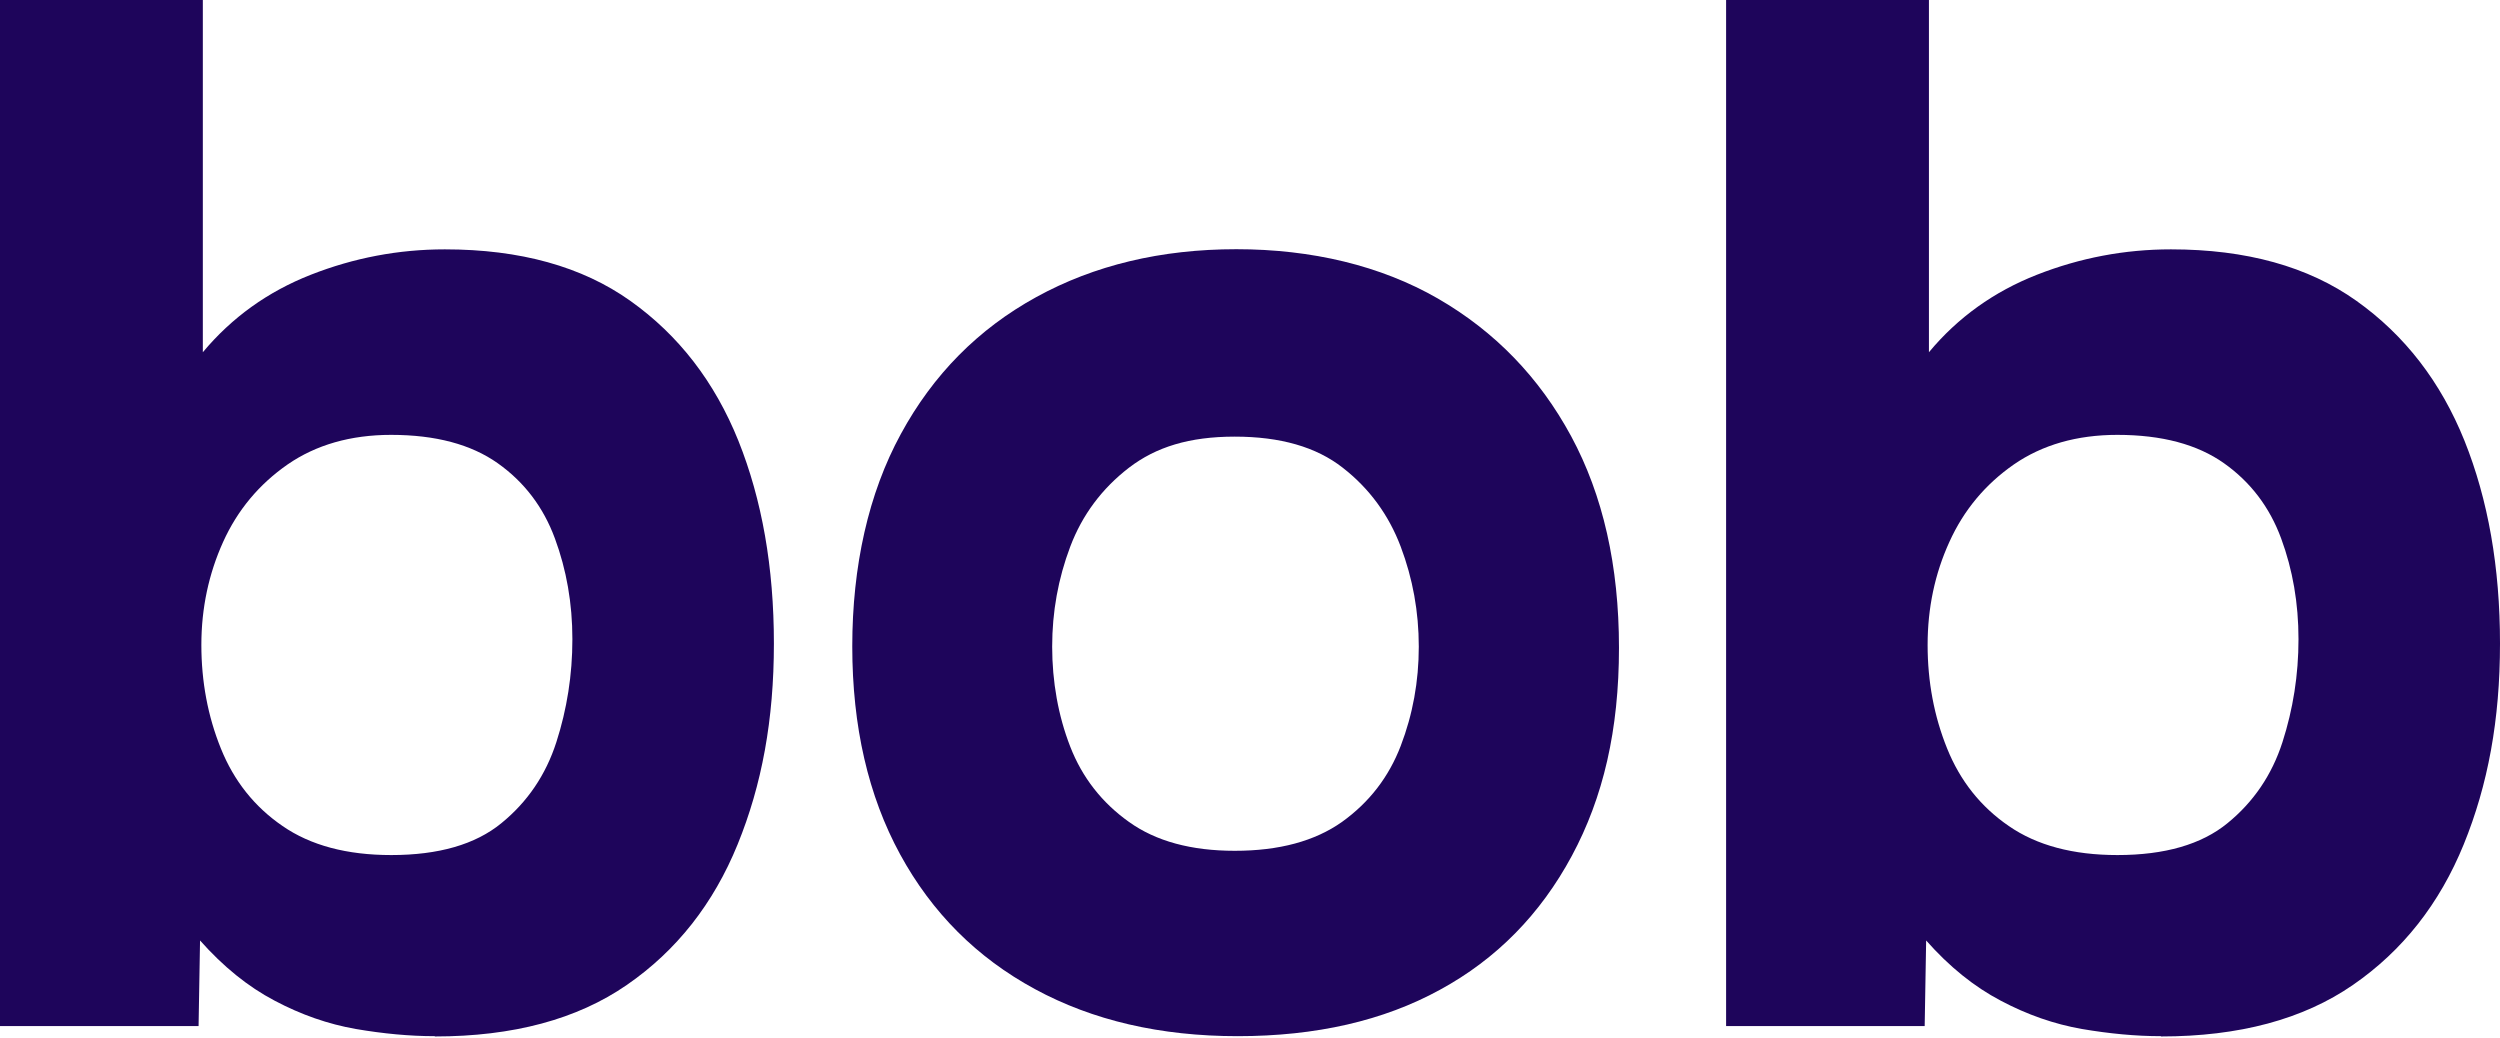
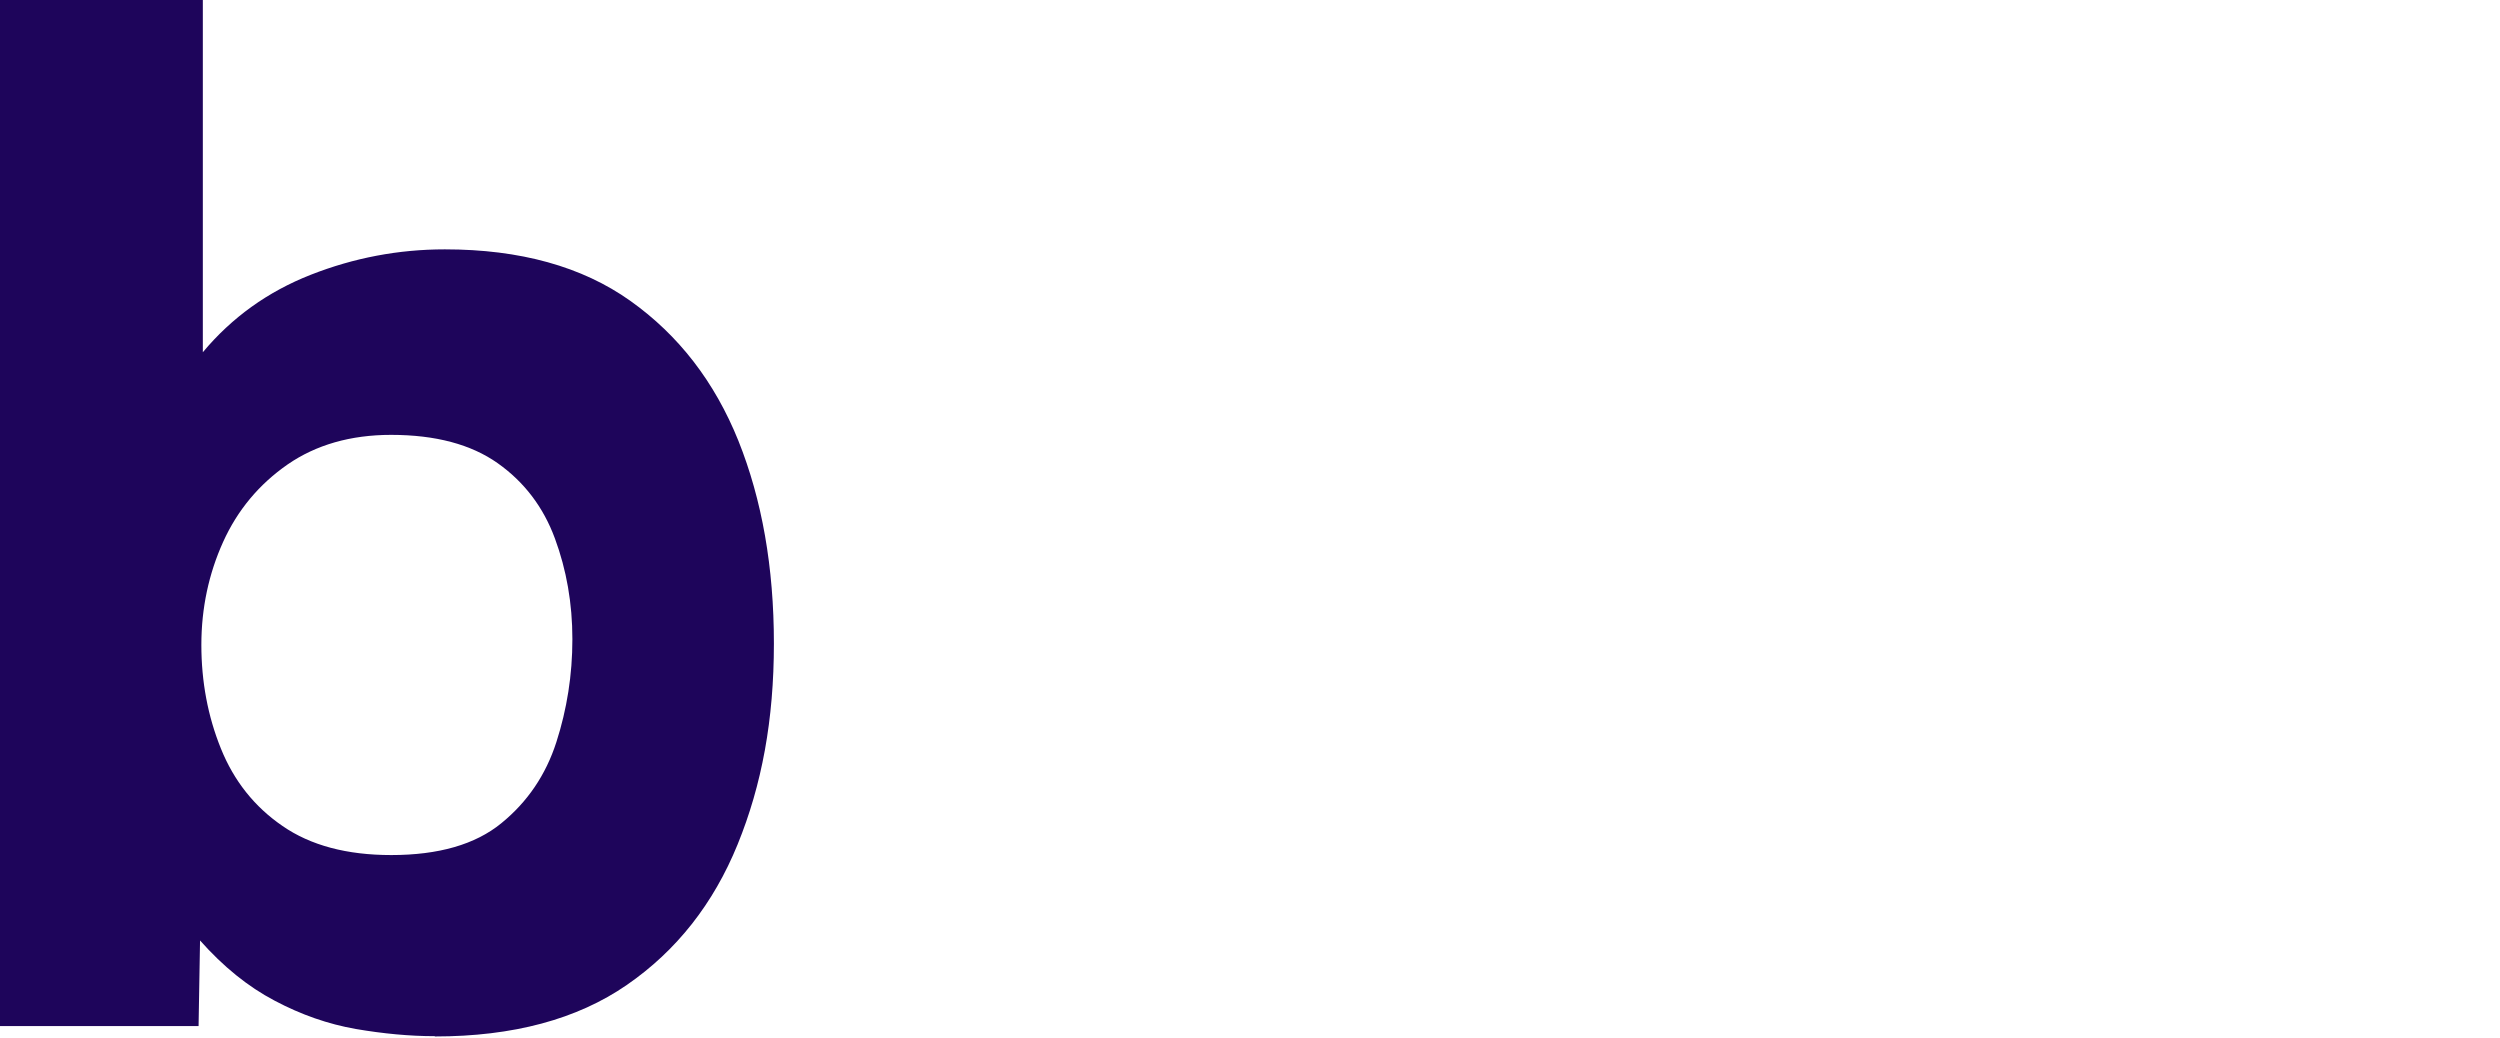
<svg xmlns="http://www.w3.org/2000/svg" width="1260" height="523" viewBox="0 0 1260 523" fill="none">
  <path d="M219.099 522.228C206.45 522.228 193.136 520.971 179.303 518.604C165.397 516.163 151.786 511.429 138.398 504.327C125.009 497.3 112.508 487.166 100.821 474L100.081 517.124H0V3.57449e-06H102.227V177.528C116.873 159.997 134.995 146.978 156.668 138.472C178.342 129.965 200.829 125.675 224.203 125.675C262.15 125.675 293.365 134.329 317.701 151.638C342.037 168.947 360.16 192.396 372.143 222.132C384.052 251.868 390.044 285.894 390.044 324.358C390.044 362.823 383.978 395.591 371.773 425.549C359.568 455.507 341.002 479.104 315.926 496.413C290.85 513.722 258.599 522.376 219.173 522.376L219.099 522.228ZM197.204 430.949C221.022 430.949 239.589 425.623 252.681 414.898C265.848 404.172 275.094 390.561 280.42 373.992C285.746 357.423 288.483 340.188 288.483 322.139C288.483 304.091 285.524 287.225 279.681 271.396C273.837 255.566 264.221 242.917 250.832 233.449C237.444 223.981 219.543 219.173 197.13 219.173C176.714 219.173 159.257 224.203 144.907 234.115C130.557 244.101 119.683 257.12 112.434 273.171C105.185 289.223 101.487 306.532 101.487 325.024C101.487 343.516 104.742 360.974 111.325 377.247C117.908 393.594 128.264 406.613 142.392 416.303C156.52 426.067 174.791 430.949 197.204 430.949Z" fill="#1E055B" />
-   <path d="M623.791 522.228C584.809 522.228 550.709 514.313 521.565 498.484C492.347 482.654 469.712 460.019 453.66 430.579C437.609 401.139 429.546 366.151 429.546 325.764C429.546 285.376 437.683 248.687 454.03 218.729C470.303 188.771 493.086 165.767 522.304 149.715C551.523 133.664 585.105 125.601 623.125 125.601C661.146 125.601 695.912 133.886 724.686 150.455C753.387 167.024 775.8 190.177 791.851 219.839C807.903 249.575 815.965 285.08 815.965 326.503C815.965 367.927 808.05 401.879 792.221 431.319C776.391 460.759 754.274 483.32 725.722 498.853C697.243 514.461 663.291 522.228 623.791 522.228ZM622.312 428.804C644.725 428.804 662.699 423.922 676.384 414.232C689.994 404.468 699.906 391.745 705.972 375.915C712.037 360.086 715.07 343.442 715.07 325.912C715.07 308.381 712.037 291.59 705.972 275.538C699.906 259.487 690.142 246.172 676.754 235.742C663.365 225.238 645.242 220.061 622.312 220.061C599.381 220.061 582.59 225.312 568.979 235.742C555.369 246.246 545.457 259.487 539.391 275.538C533.326 291.59 530.293 308.381 530.293 325.912C530.293 343.442 533.326 360.751 539.391 376.285C545.457 391.893 555.369 404.542 568.979 414.232C582.59 423.996 600.417 428.804 622.312 428.804Z" fill="#1E055B" />
-   <path d="M1089.06 522.228C1076.41 522.228 1063.17 520.971 1049.26 518.604C1035.35 516.163 1021.74 511.429 1008.35 504.327C994.966 497.3 982.391 487.166 970.778 474L970.038 517.124H869.956V0H972.183V177.528C986.755 159.997 1004.95 146.978 1026.62 138.472C1048.3 129.965 1070.78 125.675 1094.16 125.675C1132.11 125.675 1163.32 134.329 1187.66 151.638C1211.99 168.947 1230.12 192.396 1242.1 222.132C1254.01 251.868 1260 285.894 1260 324.358C1260 362.823 1253.93 395.591 1241.73 425.549C1229.52 455.507 1210.96 479.104 1185.88 496.413C1160.81 513.722 1128.56 522.376 1089.13 522.376L1089.06 522.228ZM1067.16 430.949C1090.98 430.949 1109.55 425.623 1122.64 414.898C1135.8 404.172 1145.05 390.561 1150.38 373.992C1155.7 357.423 1158.44 340.188 1158.44 322.139C1158.44 304.09 1155.55 287.225 1149.71 271.396C1143.87 255.566 1134.25 242.917 1120.86 233.449C1107.47 223.981 1089.57 219.173 1067.16 219.173C1046.74 219.173 1029.29 224.203 1014.94 234.115C1000.59 244.101 989.714 257.12 982.465 273.171C975.142 289.223 971.517 306.532 971.517 325.024C971.517 343.516 974.772 360.974 981.355 377.247C987.938 393.594 998.294 406.613 1012.42 416.303C1026.55 426.067 1044.82 430.949 1067.23 430.949H1067.16Z" fill="#1E055B" />
</svg>